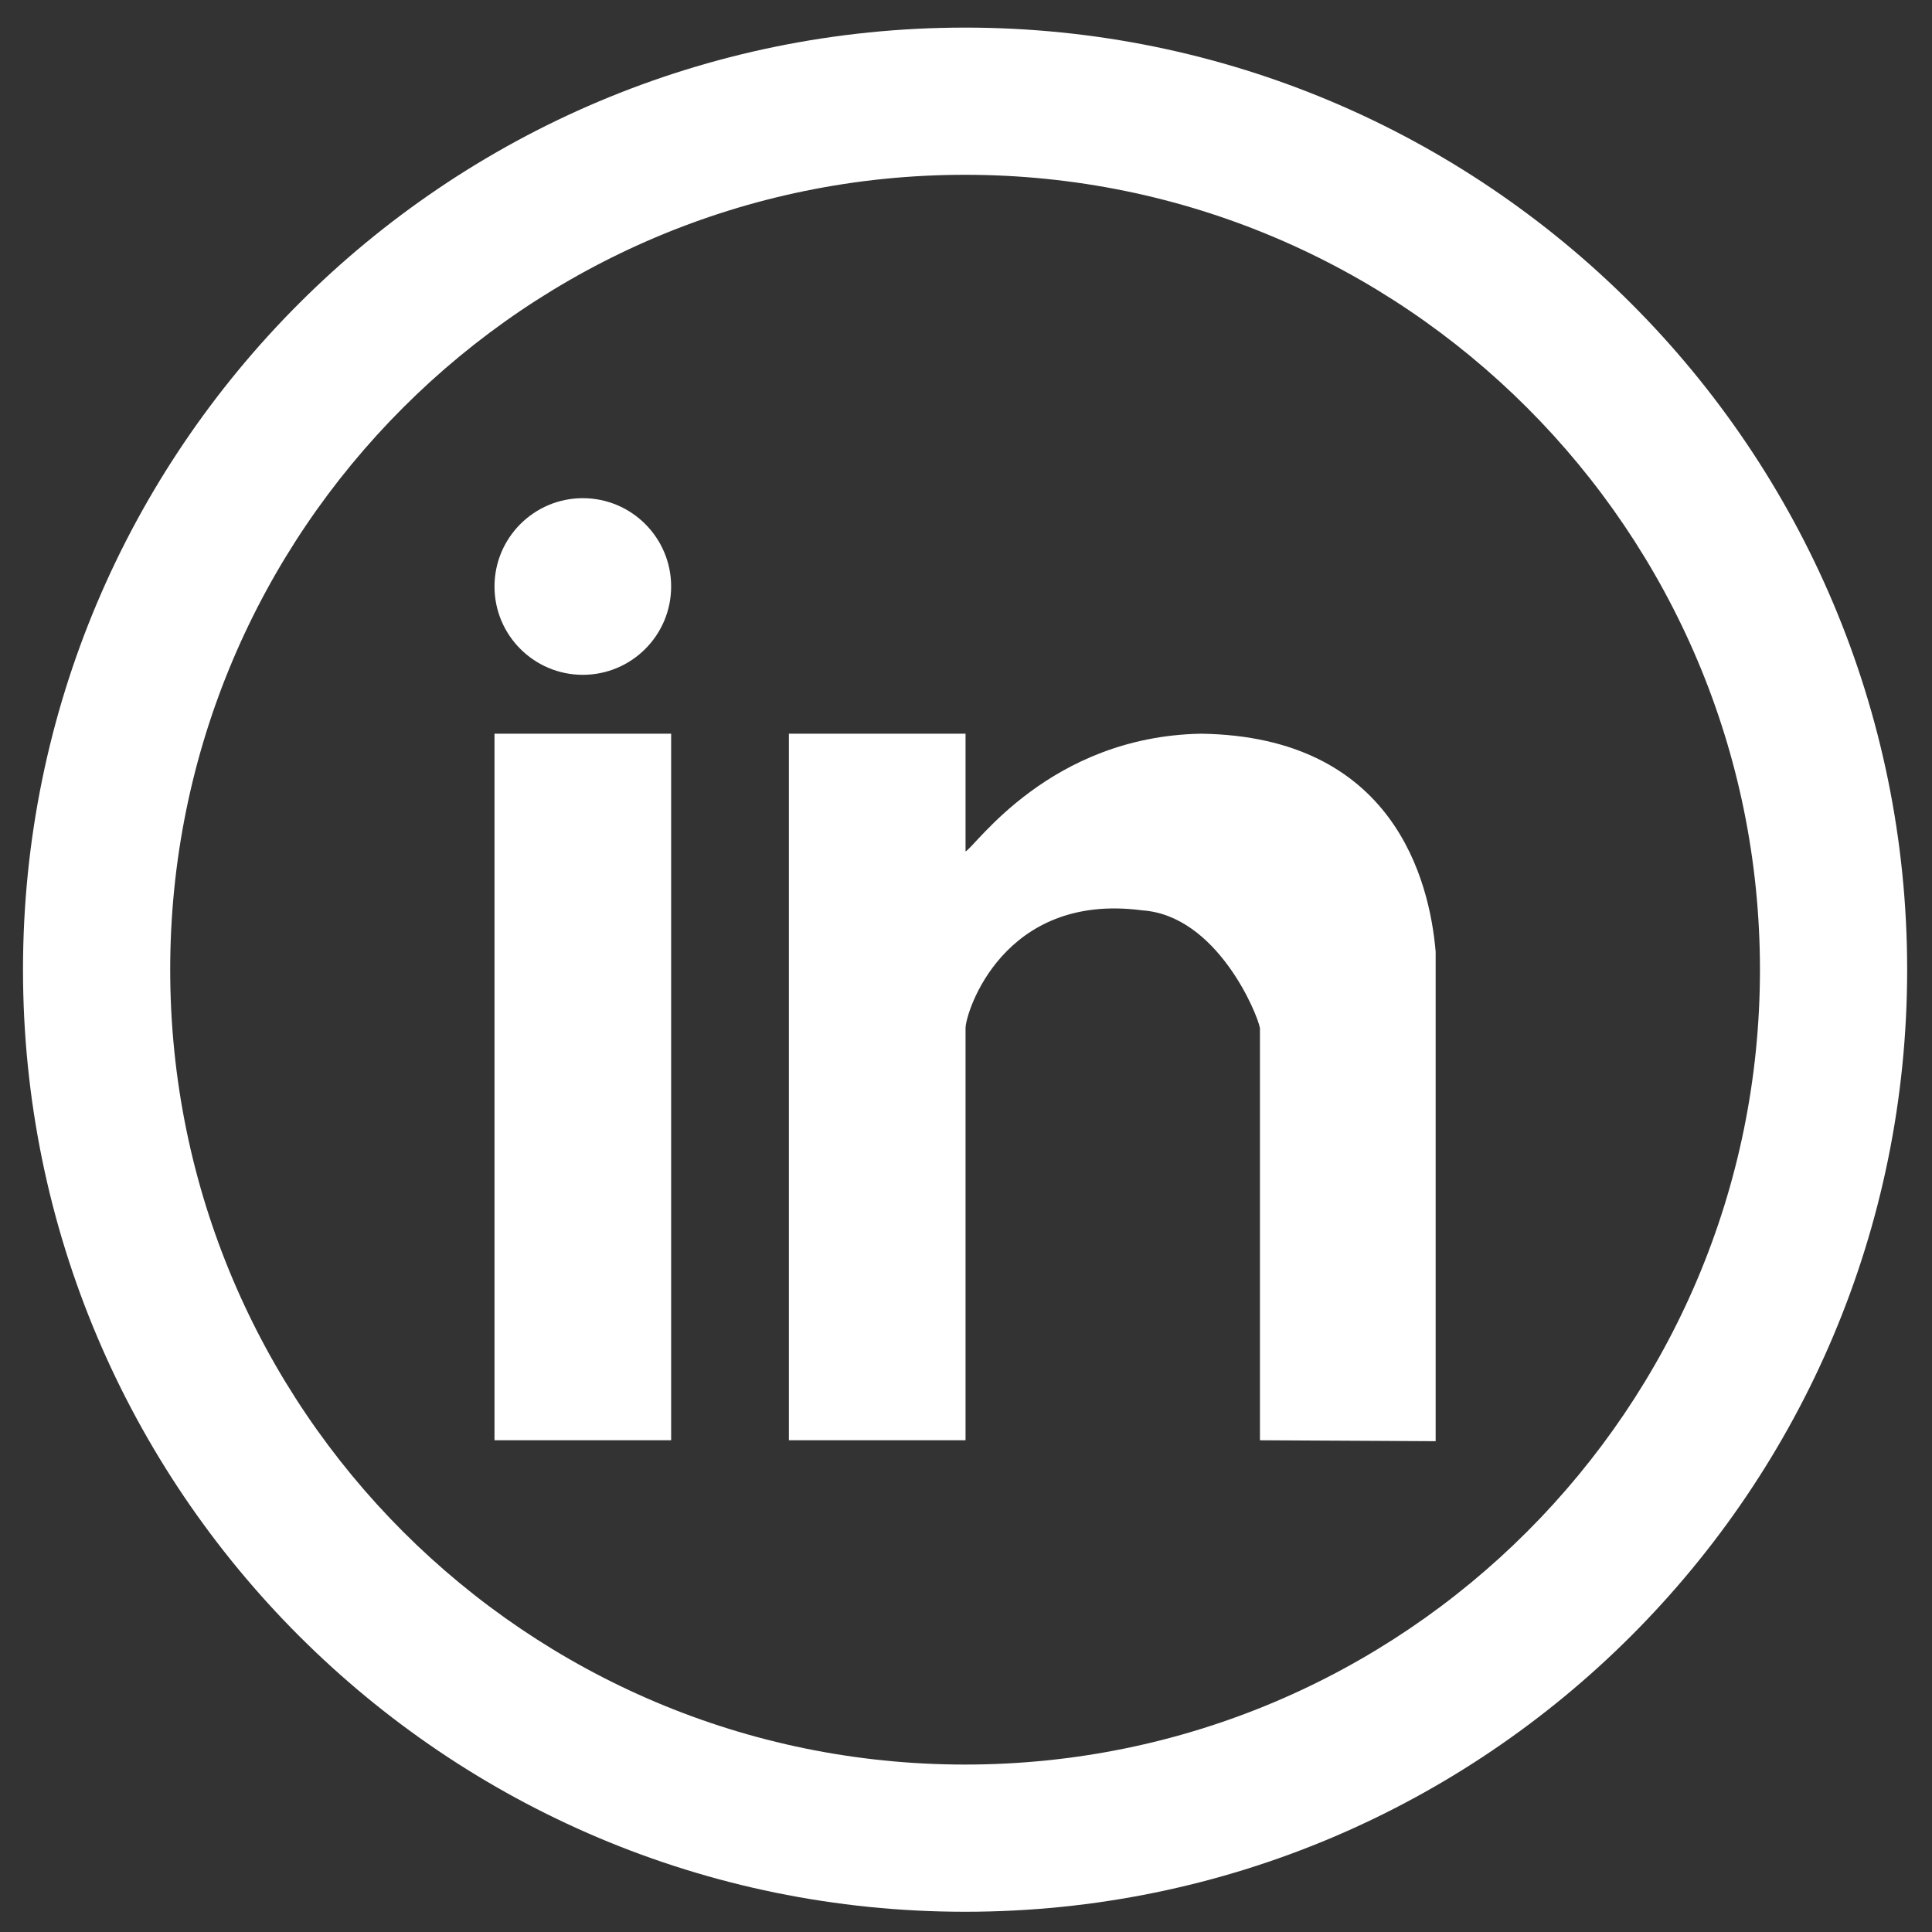
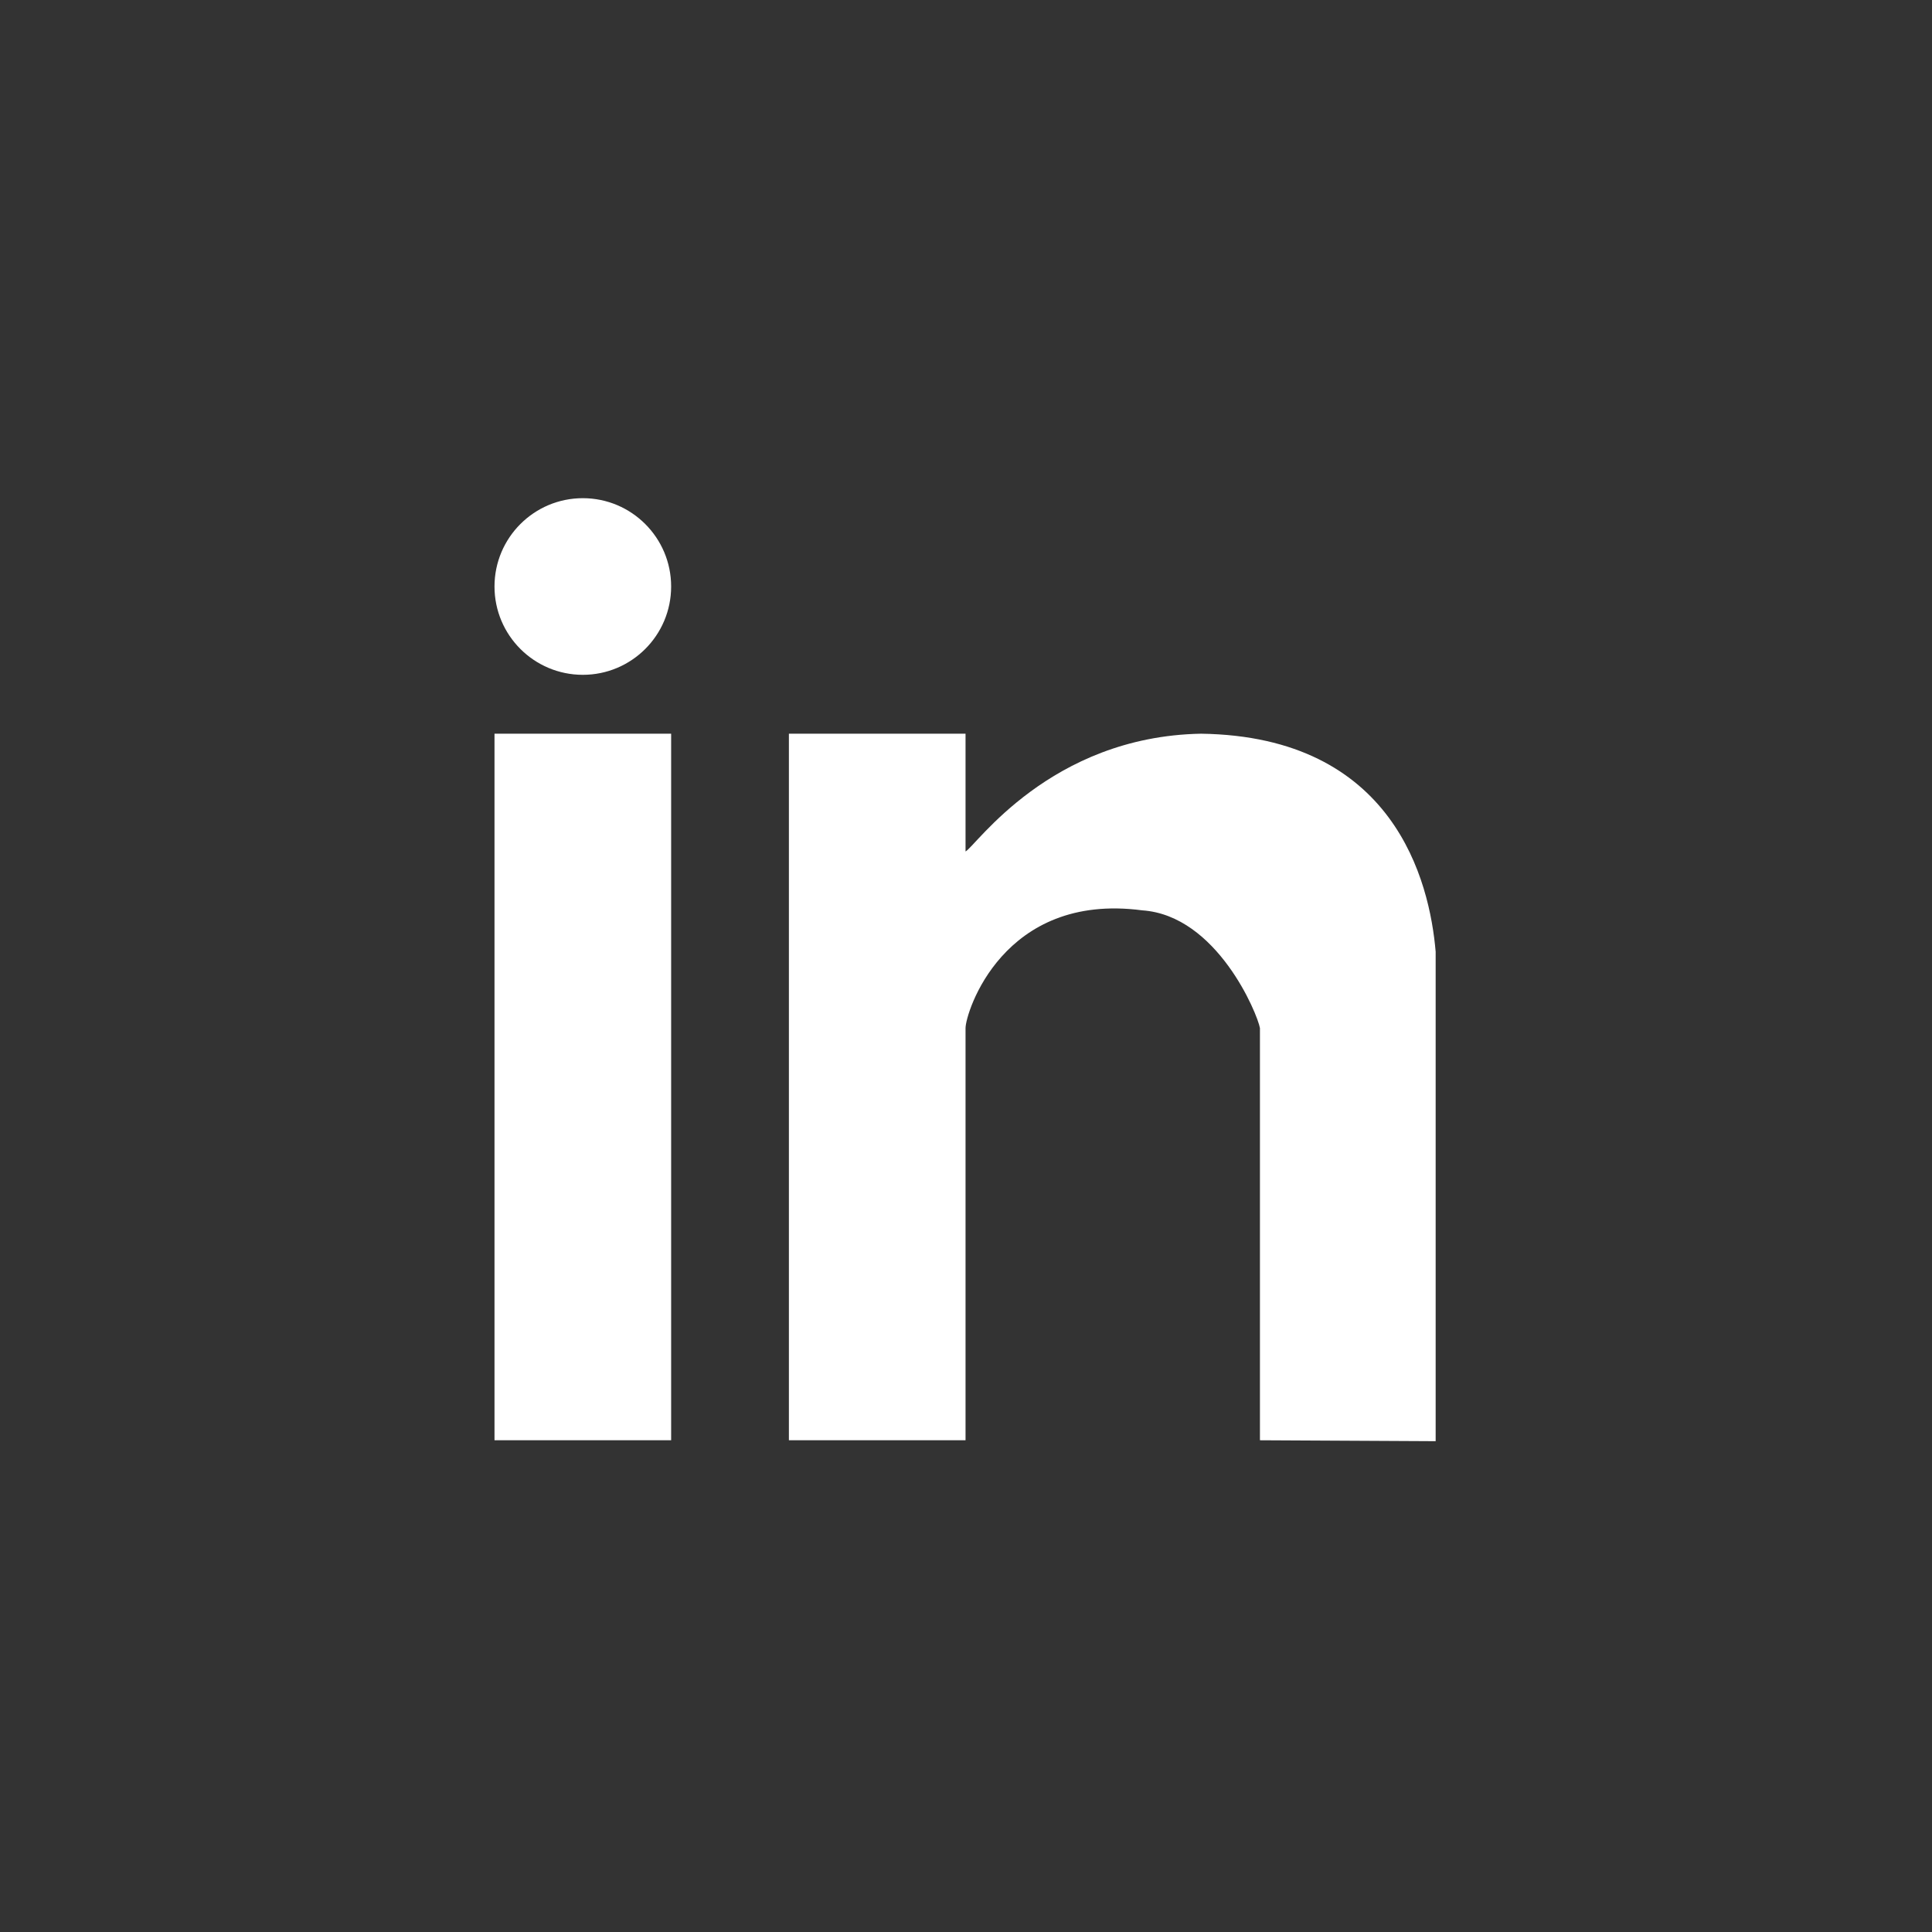
<svg xmlns="http://www.w3.org/2000/svg" version="1.1" id="Layer_1" x="0px" y="0px" width="420px" height="420px" viewBox="0 0 420 420" style="enable-background:new 0 0 420 420;" xml:space="preserve">
  <rect x="0" y="0" width="420" height="420" fill="#333333" stroke="none" />
  <style type="text/css">
	.st0{fill:#FFFFFF;}
</style>
  <g>
-     <path class="st0" d="M209.8,6C96.7,6,5,97.7,5,210.8c0,113.1,91.7,204.8,204.8,204.8s204.8-91.7,204.8-204.8   C414.6,97.7,322.9,6,209.8,6L209.8,6z M209.8,383.6C114.4,383.6,37,306.2,37,210.8C37,115.4,114.4,38,209.8,38   c95.4,0,172.8,77.4,172.8,172.8C382.6,306.2,305.2,383.6,209.8,383.6L209.8,383.6z M209.8,383.6" />
    <path class="st0" d="M107.5,313.1h38.4V159.5h-38.4V313.1z M261.1,159.5c-32.9,0.6-49,24.5-51.2,25.6v-25.6h-38.4v153.6h38.4v-89.6   c0-3.3,8.1-29.6,38.4-25.6c16.3,1.1,25.1,22.6,25.6,25.6v89.6l38.2,0.2V206.9C310.8,191.6,303.1,160.1,261.1,159.5L261.1,159.5z    M126.7,108.3c-10.6,0-19.2,8.6-19.2,19.2c0,10.6,8.6,19.2,19.2,19.2c10.6,0,19.2-8.6,19.2-19.2   C145.9,116.9,137.3,108.3,126.7,108.3L126.7,108.3z M126.7,108.3" />
  </g>
</svg>